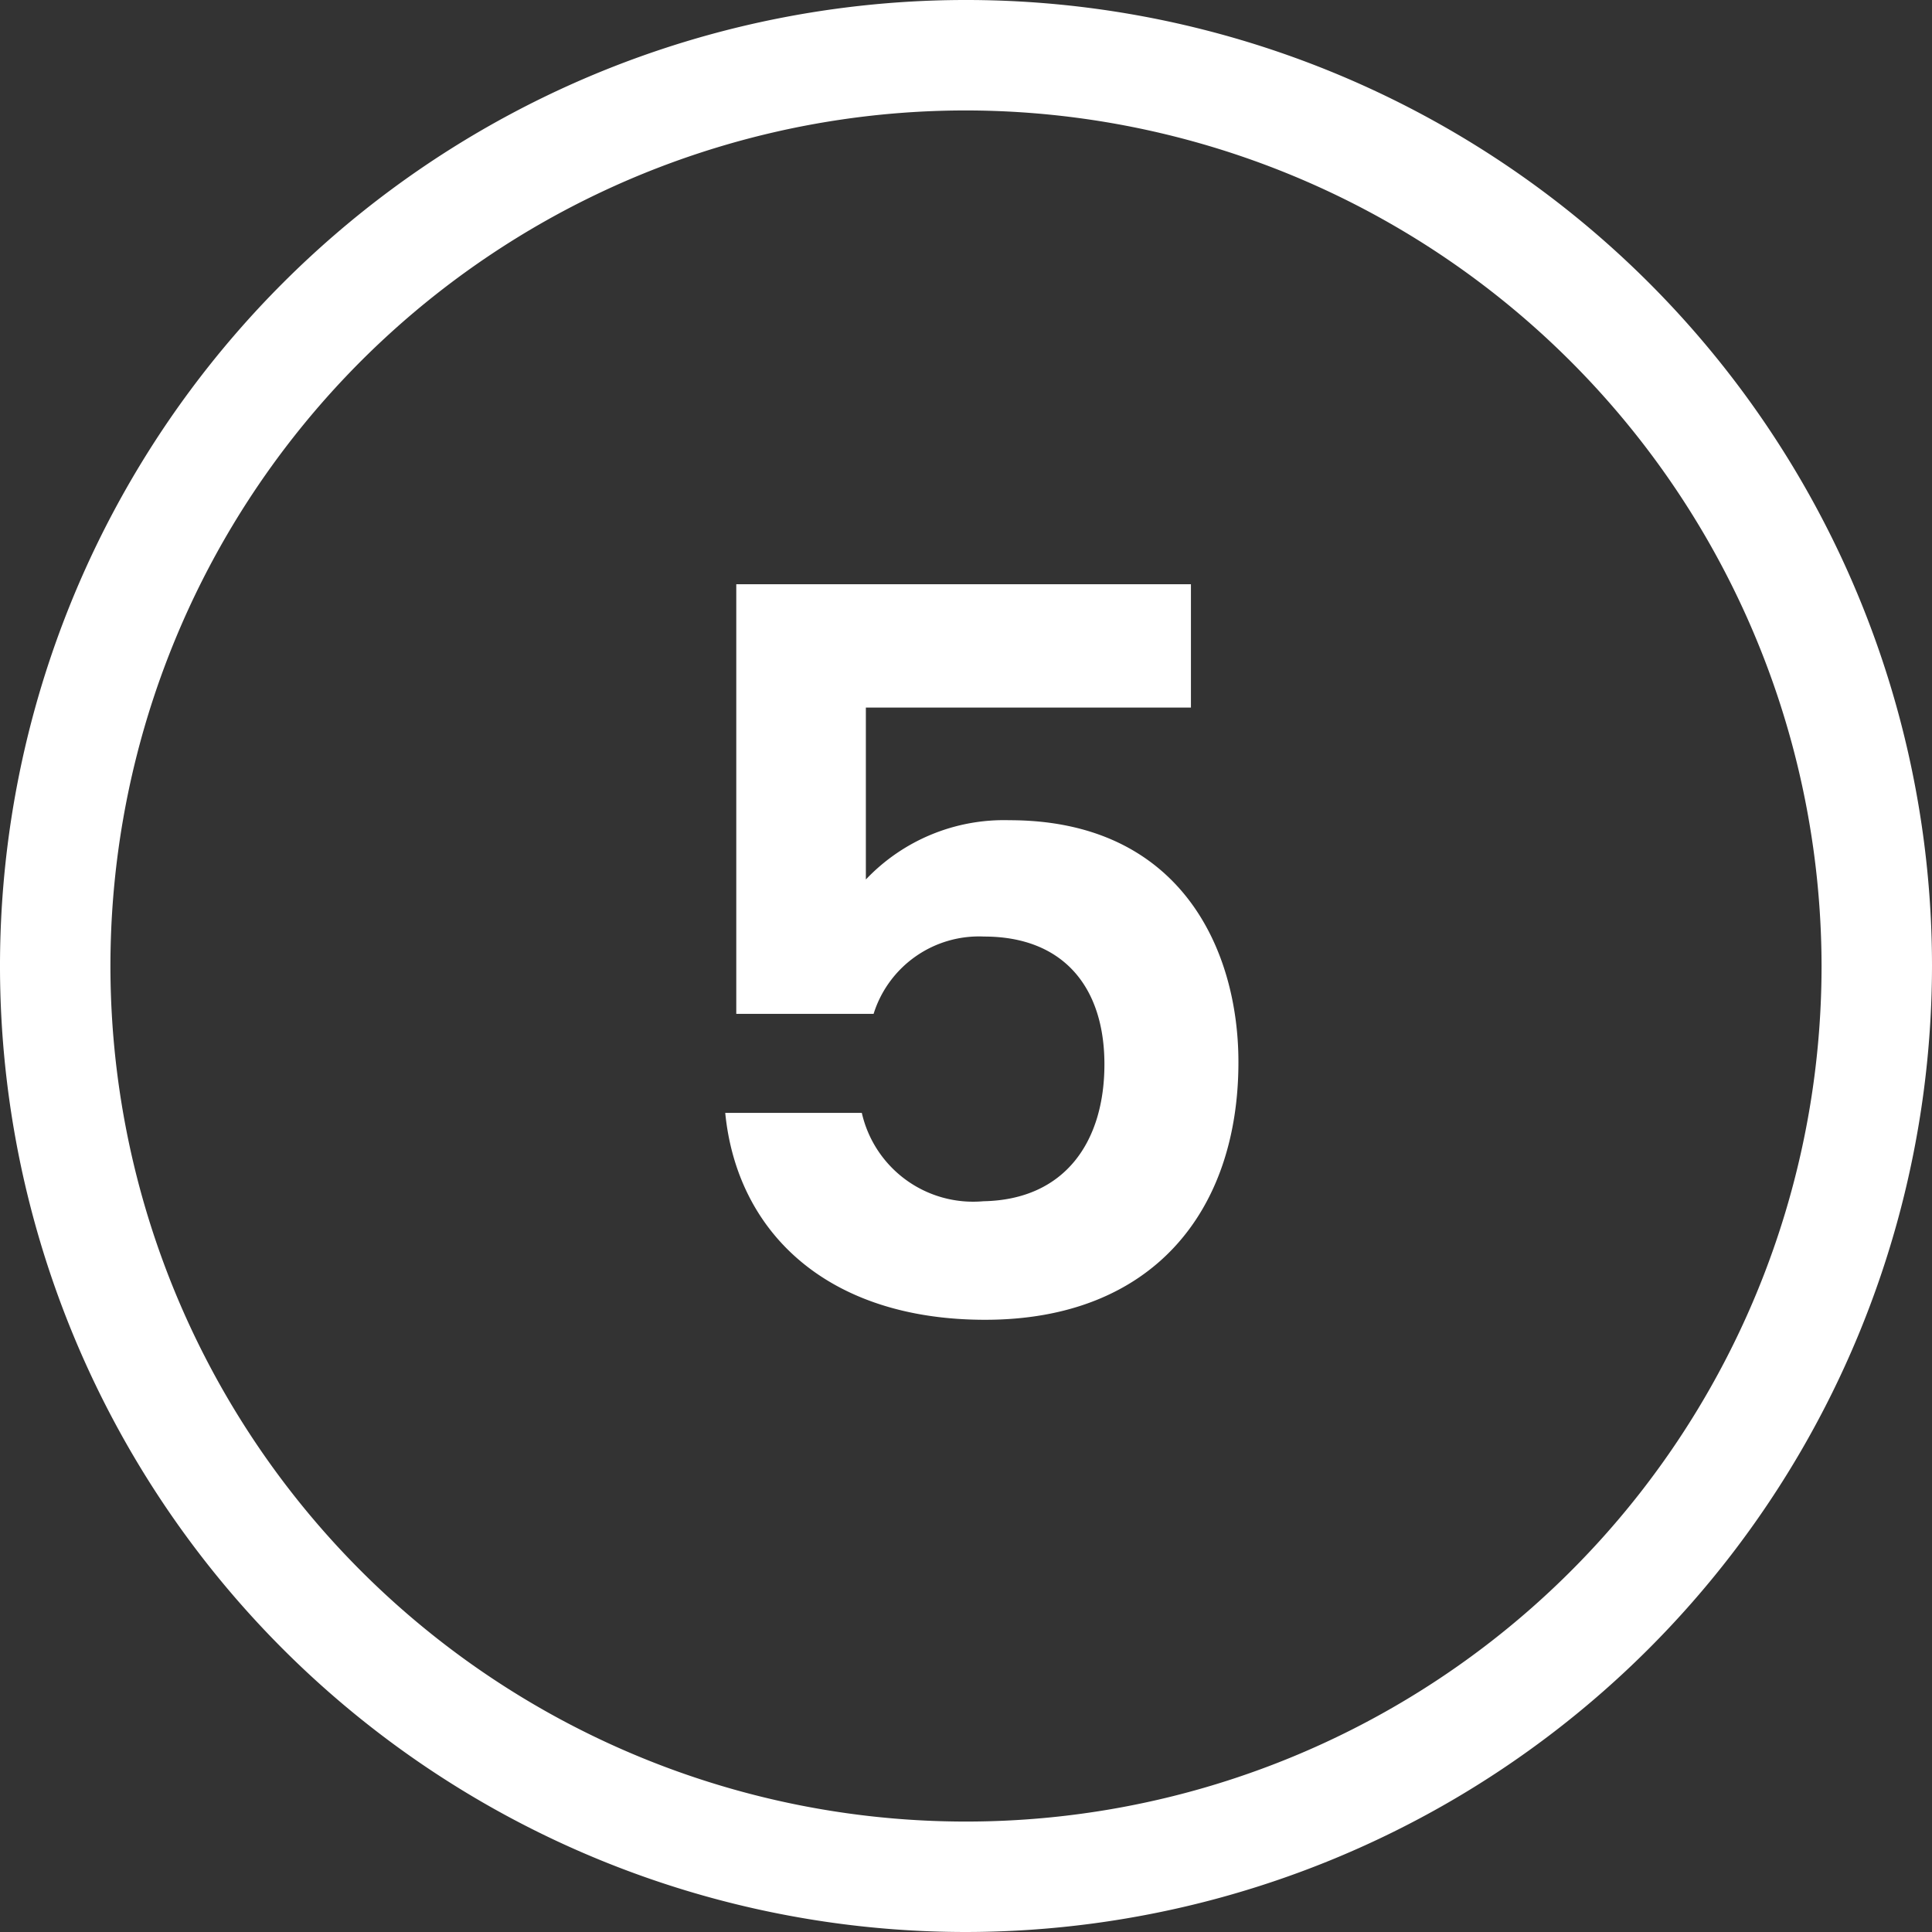
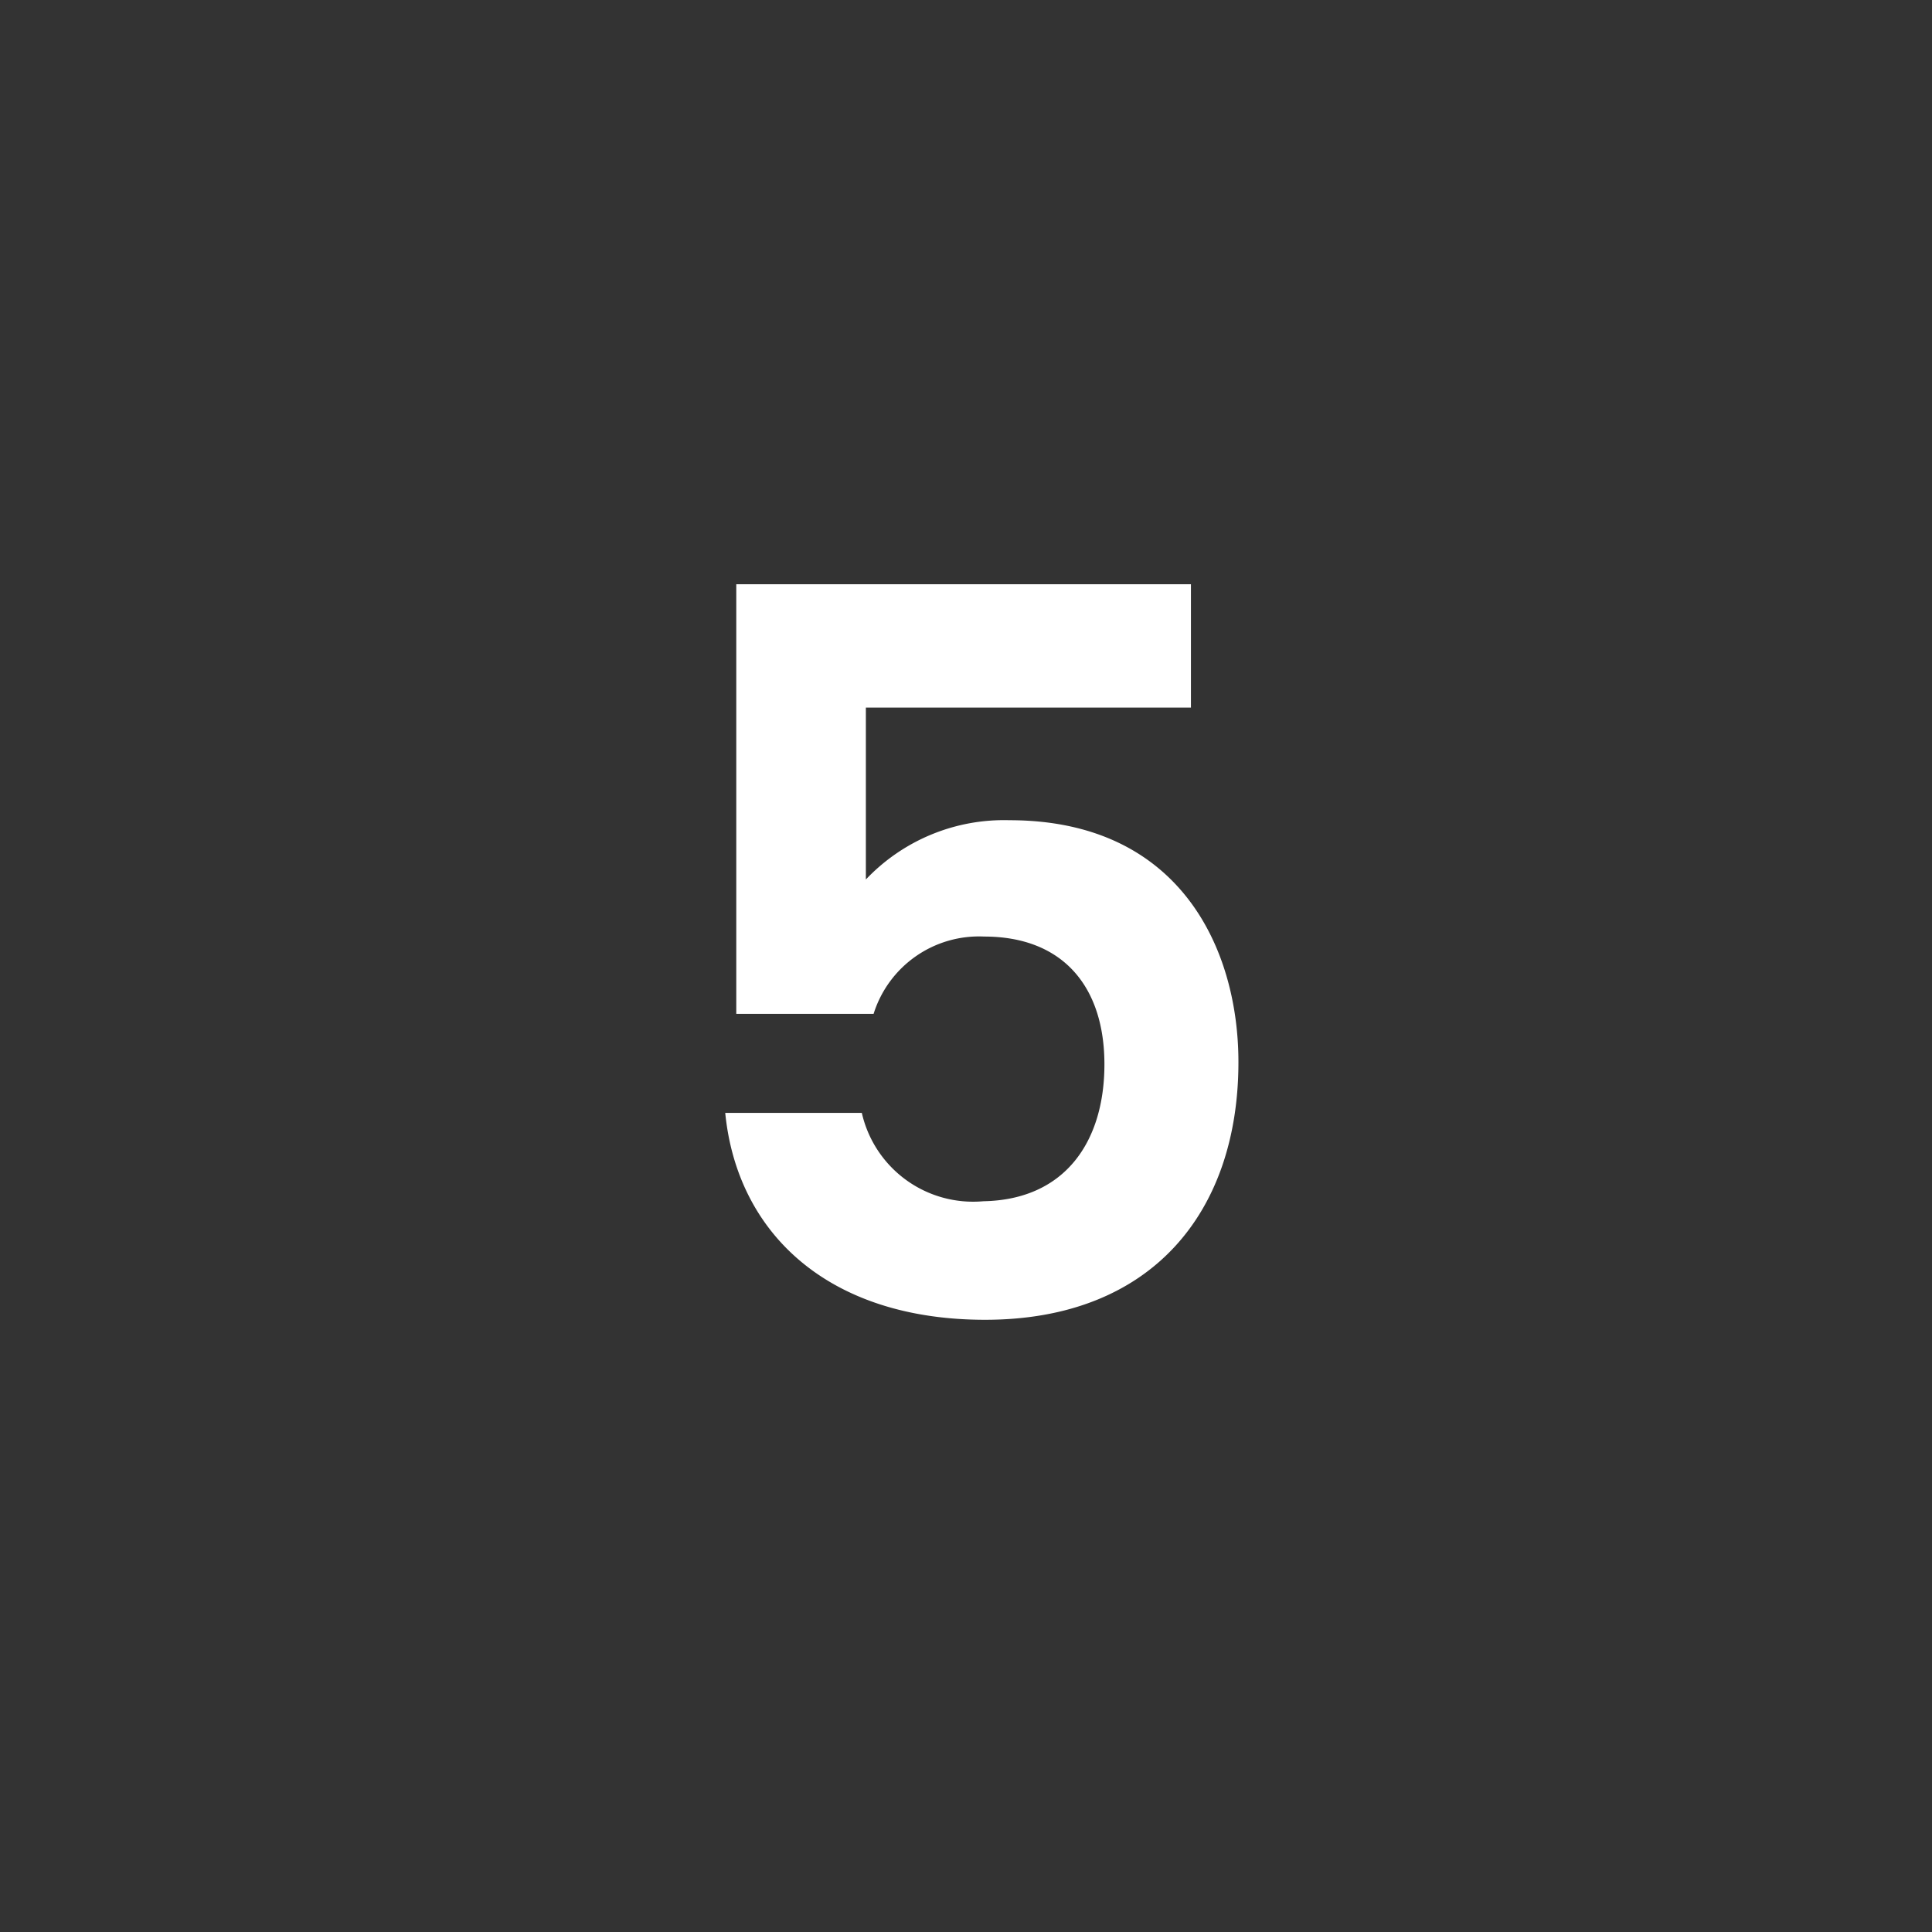
<svg xmlns="http://www.w3.org/2000/svg" viewBox="0 0 52.48 52.48">
  <rect x="0" y="0" width="52.48" height="52.48" fill="#333333" stroke="none" />
  <defs>
    <style>.cls-1{fill:#fff;}</style>
  </defs>
  <g id="Layer_2" data-name="Layer 2">
    <g id="Layer_1-2" data-name="Layer 1">
-       <path class="cls-1" d="M26.24,52.48A26.24,26.24,0,1,1,52.48,26.24,26.27,26.27,0,0,1,26.24,52.48ZM26.24,3A23.24,23.24,0,1,0,49.48,26.24,23.27,23.27,0,0,0,26.24,3Z" />
-       <path class="cls-1" d="M32.35,15.87v3.35H23.52v4.67a5.17,5.17,0,0,1,3.9-1.61c4.63,0,6.22,3.49,6.22,6.57,0,4.07-2.35,7-6.88,7-4.28,0-6.74-2.37-7.06-5.62h3.71a3.1,3.1,0,0,0,3.3,2.4C28.94,32.59,30,31,30,28.91s-1.11-3.47-3.27-3.47a3,3,0,0,0-3,2.1H20V15.87Z" />
+       <path class="cls-1" d="M32.35,15.87v3.35H23.52v4.67a5.17,5.17,0,0,1,3.9-1.61c4.63,0,6.22,3.49,6.22,6.57,0,4.07-2.35,7-6.88,7-4.28,0-6.74-2.37-7.06-5.62h3.71a3.1,3.1,0,0,0,3.3,2.4C28.94,32.59,30,31,30,28.91s-1.11-3.47-3.27-3.47a3,3,0,0,0-3,2.1H20V15.87" />
    </g>
  </g>
</svg>